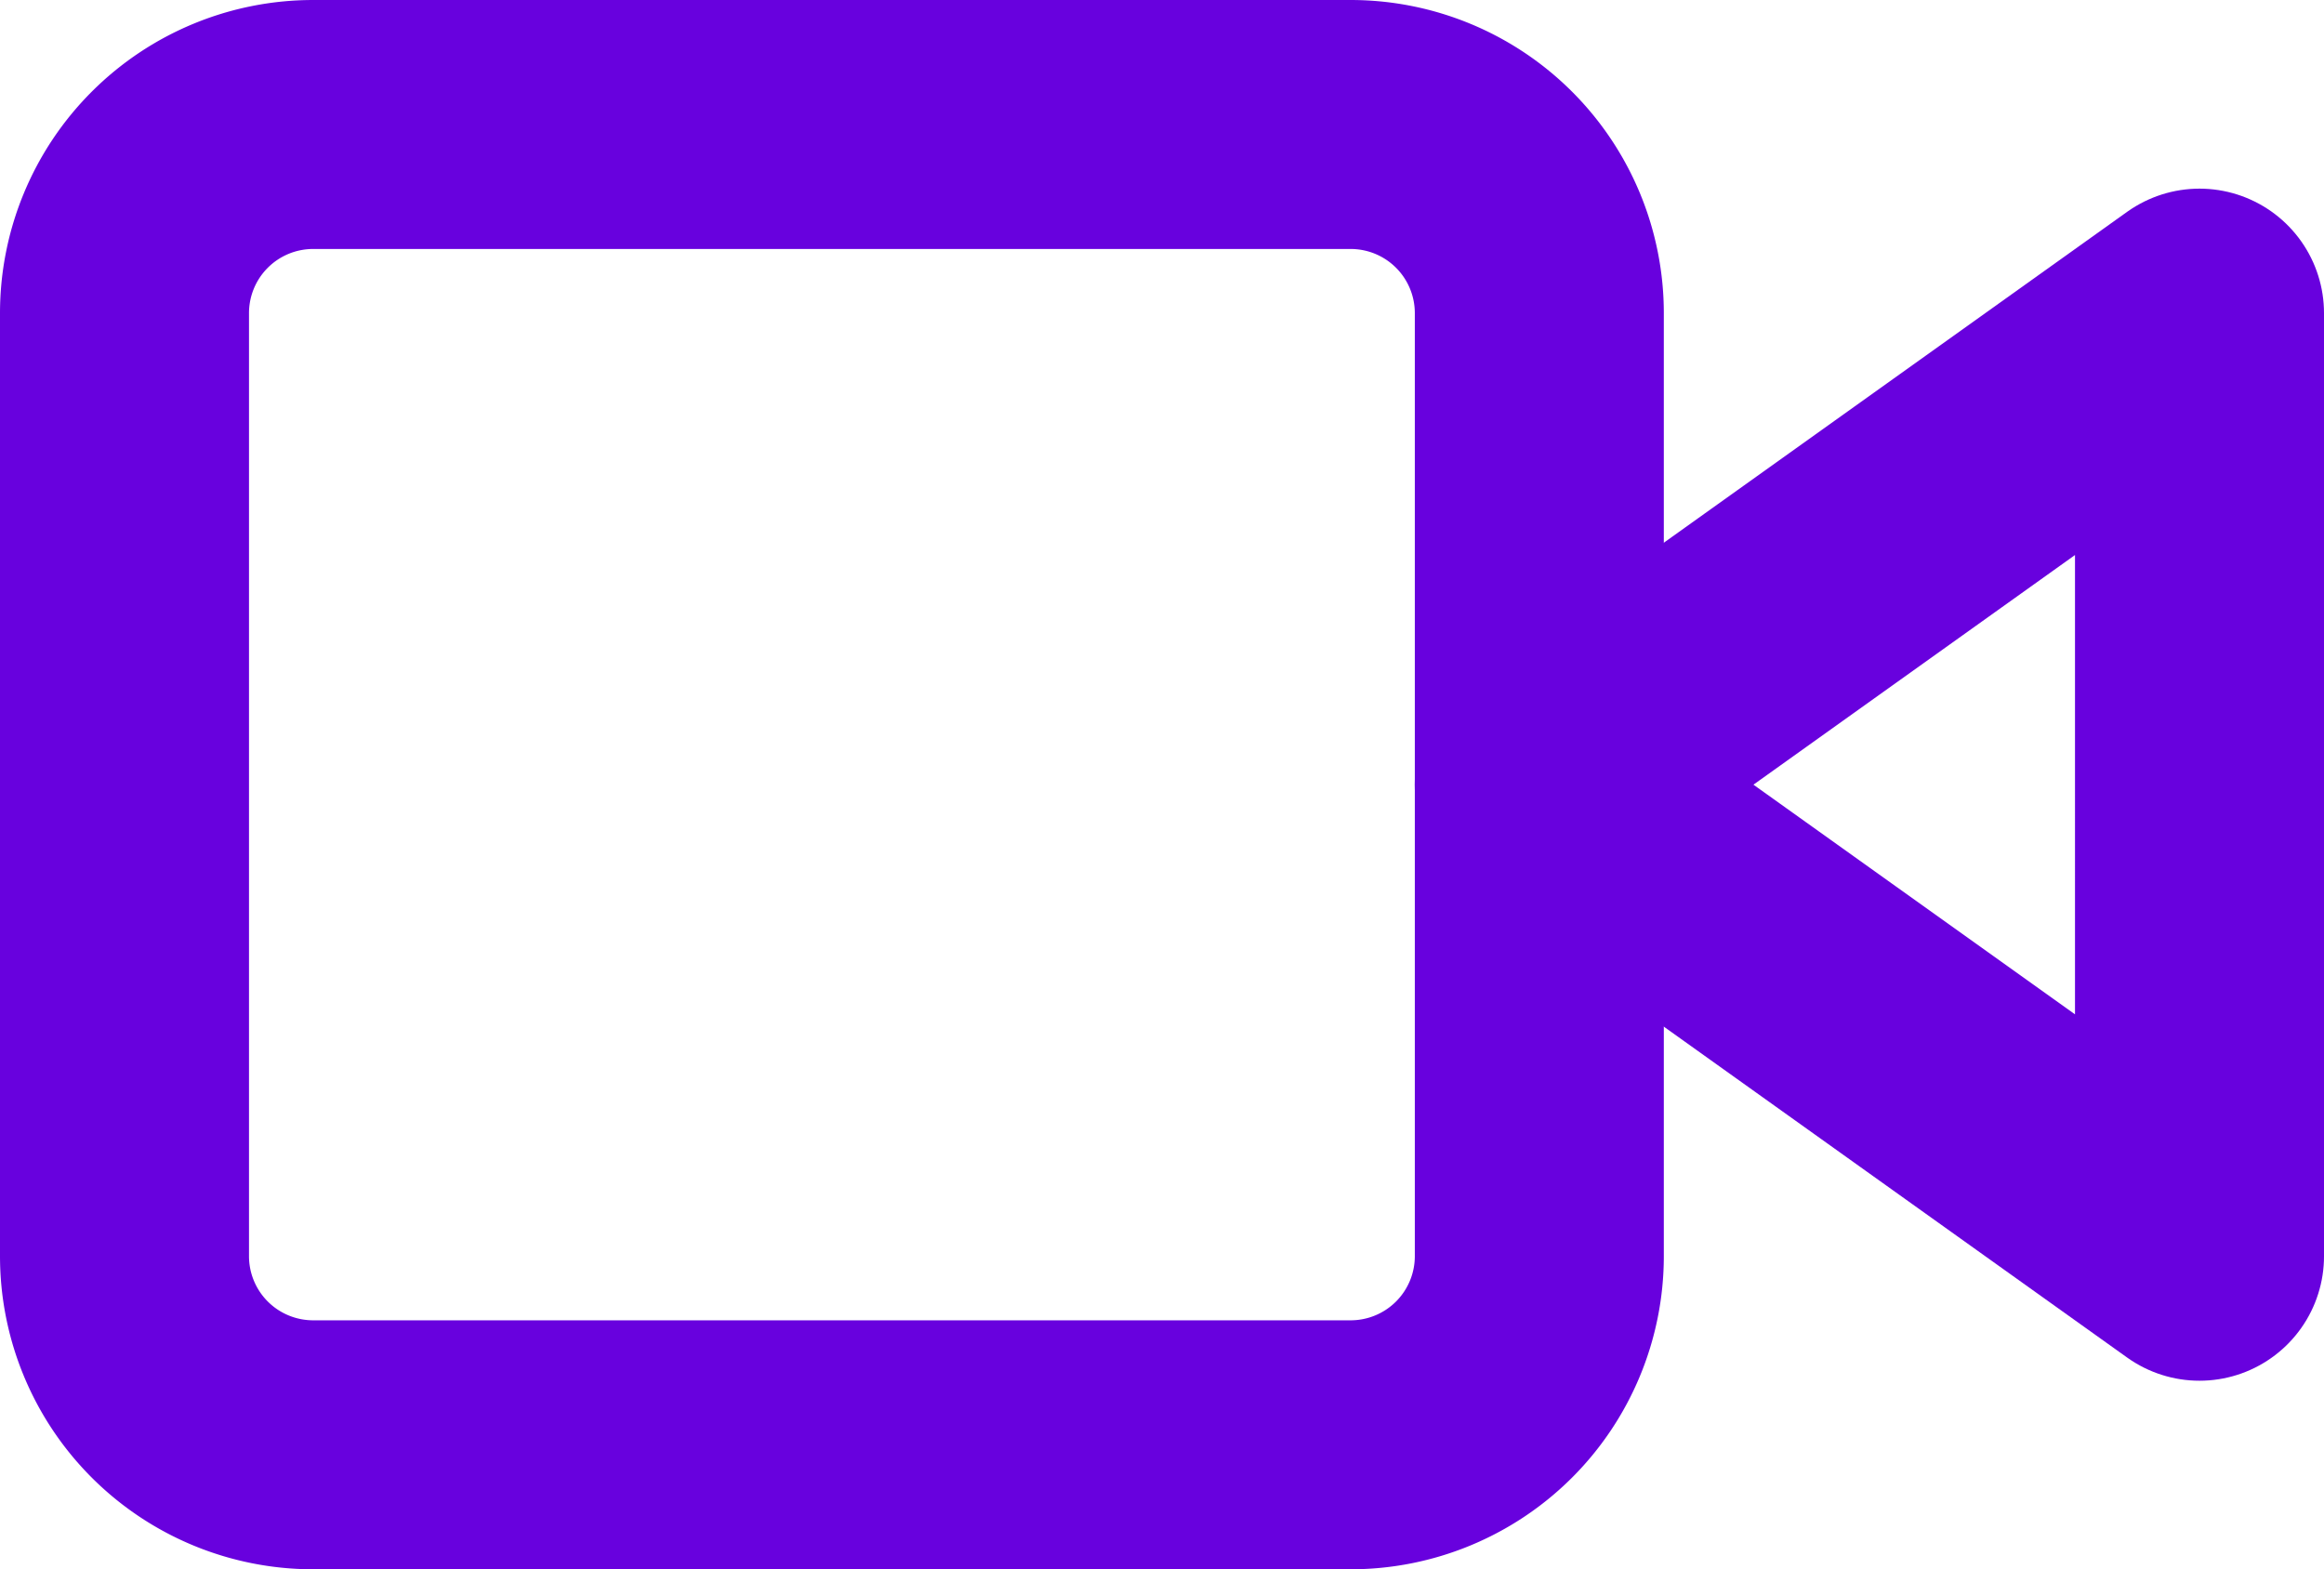
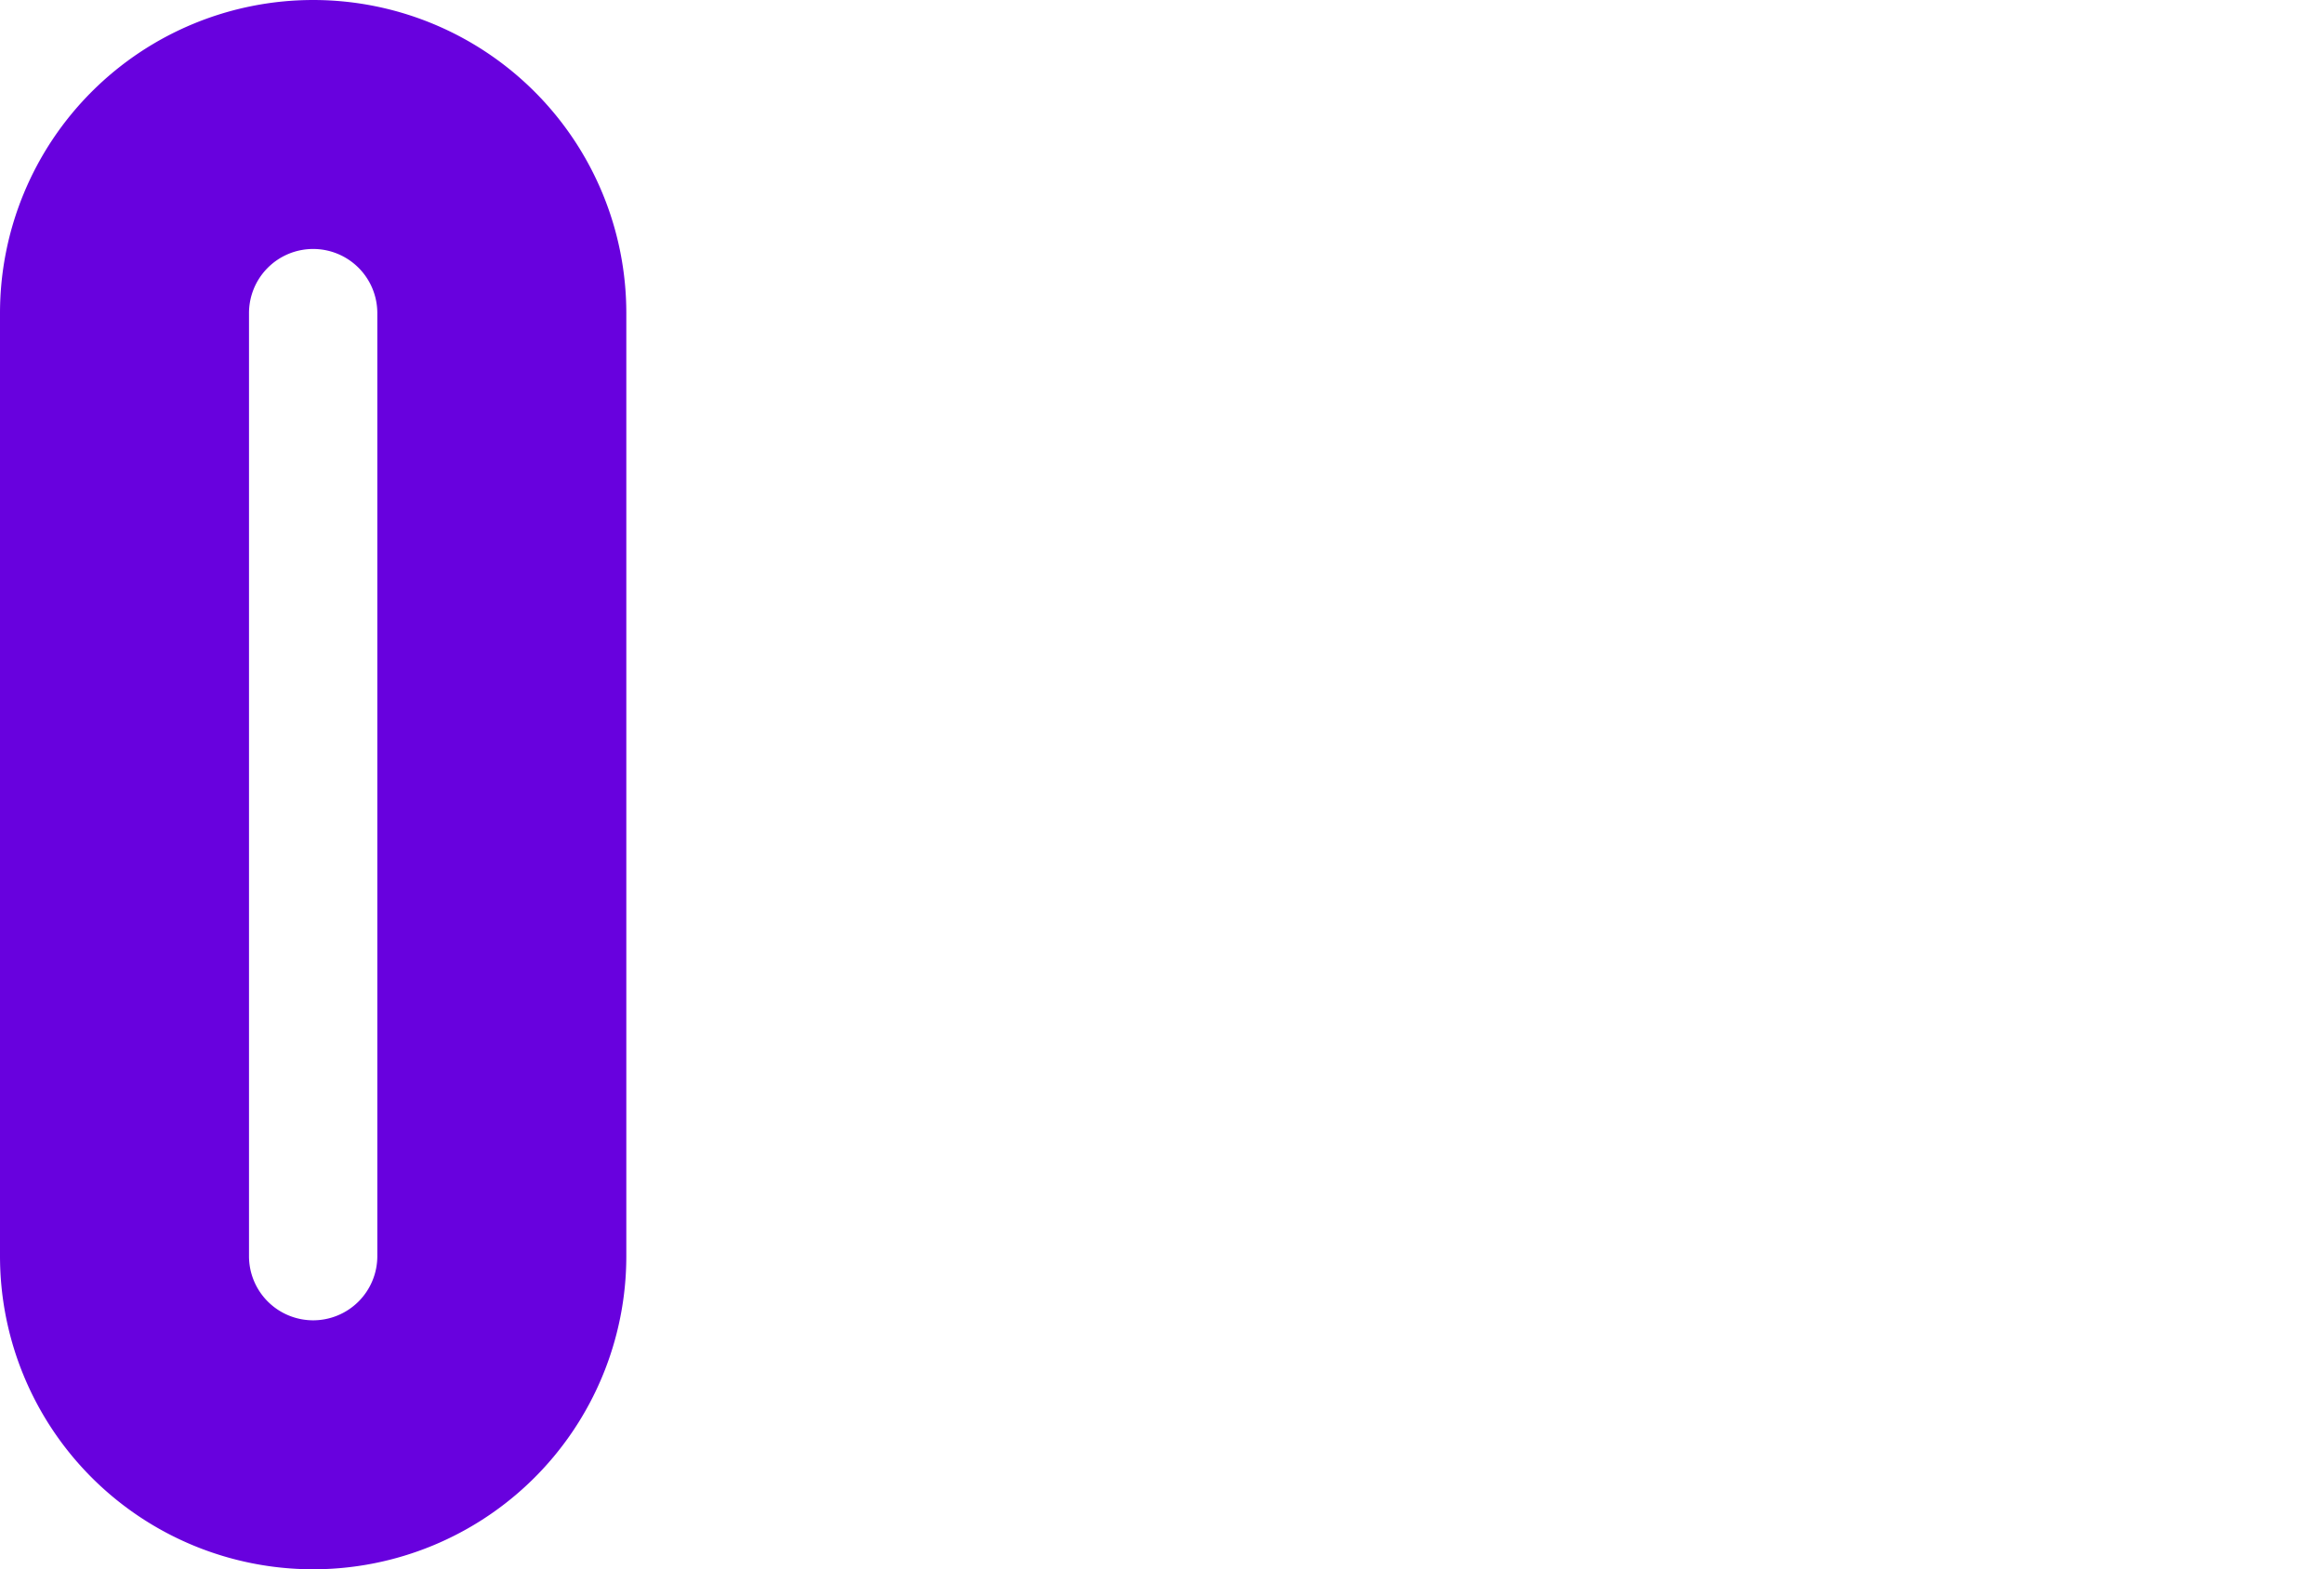
<svg xmlns="http://www.w3.org/2000/svg" width="28" height="18.909" viewBox="0 0 28 18.909">
  <g id="Icon_feather-video" data-name="Icon feather-video" transform="translate(0 -6)">
-     <path id="Path_125" data-name="Path 125" d="M31.955,10.5,24,16.182l7.955,5.682Z" transform="translate(-5.455 -0.727)" fill="none" stroke="#6801de" stroke-linecap="round" stroke-linejoin="round" stroke-width="3" />
-     <path id="Path_126" data-name="Path 126" d="M3.773,7.5h12.5a2.273,2.273,0,0,1,2.273,2.273V21.136a2.273,2.273,0,0,1-2.273,2.273H3.773A2.273,2.273,0,0,1,1.5,21.136V9.773A2.273,2.273,0,0,1,3.773,7.5Z" transform="translate(0 0)" fill="none" stroke="#6801de" stroke-linecap="round" stroke-linejoin="round" stroke-width="3" />
+     <path id="Path_126" data-name="Path 126" d="M3.773,7.5a2.273,2.273,0,0,1,2.273,2.273V21.136a2.273,2.273,0,0,1-2.273,2.273H3.773A2.273,2.273,0,0,1,1.5,21.136V9.773A2.273,2.273,0,0,1,3.773,7.5Z" transform="translate(0 0)" fill="none" stroke="#6801de" stroke-linecap="round" stroke-linejoin="round" stroke-width="3" />
  </g>
</svg>